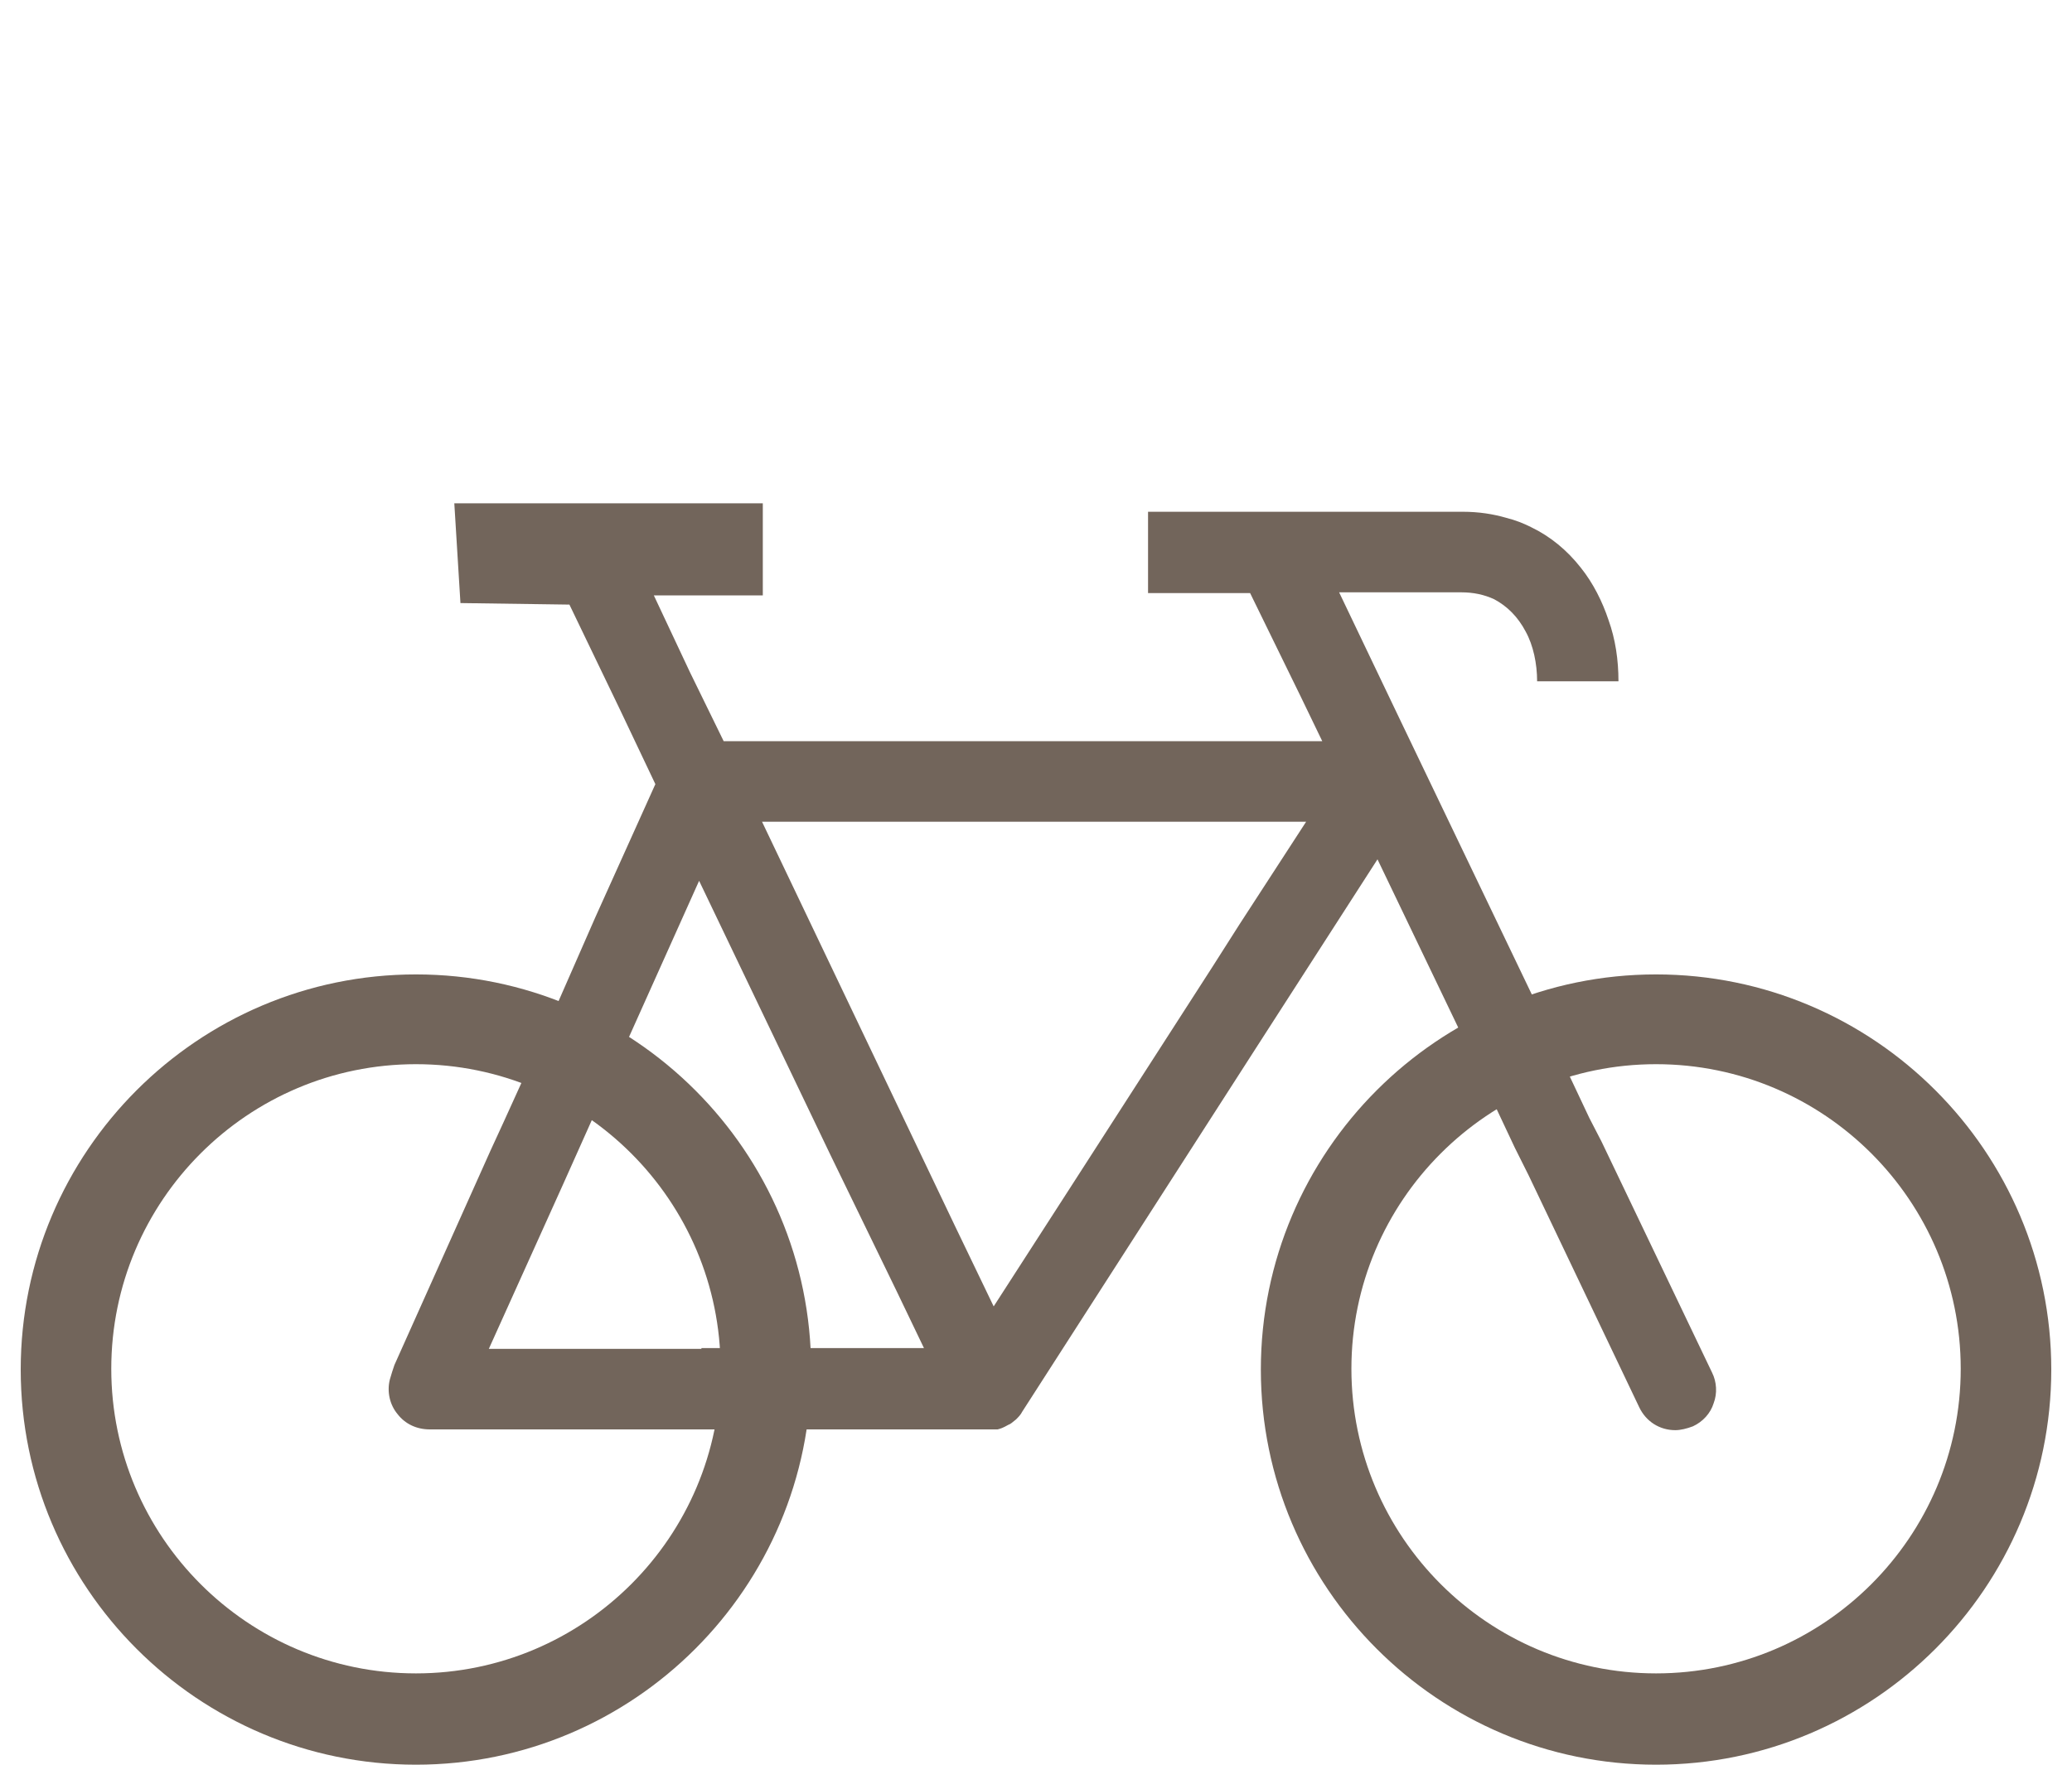
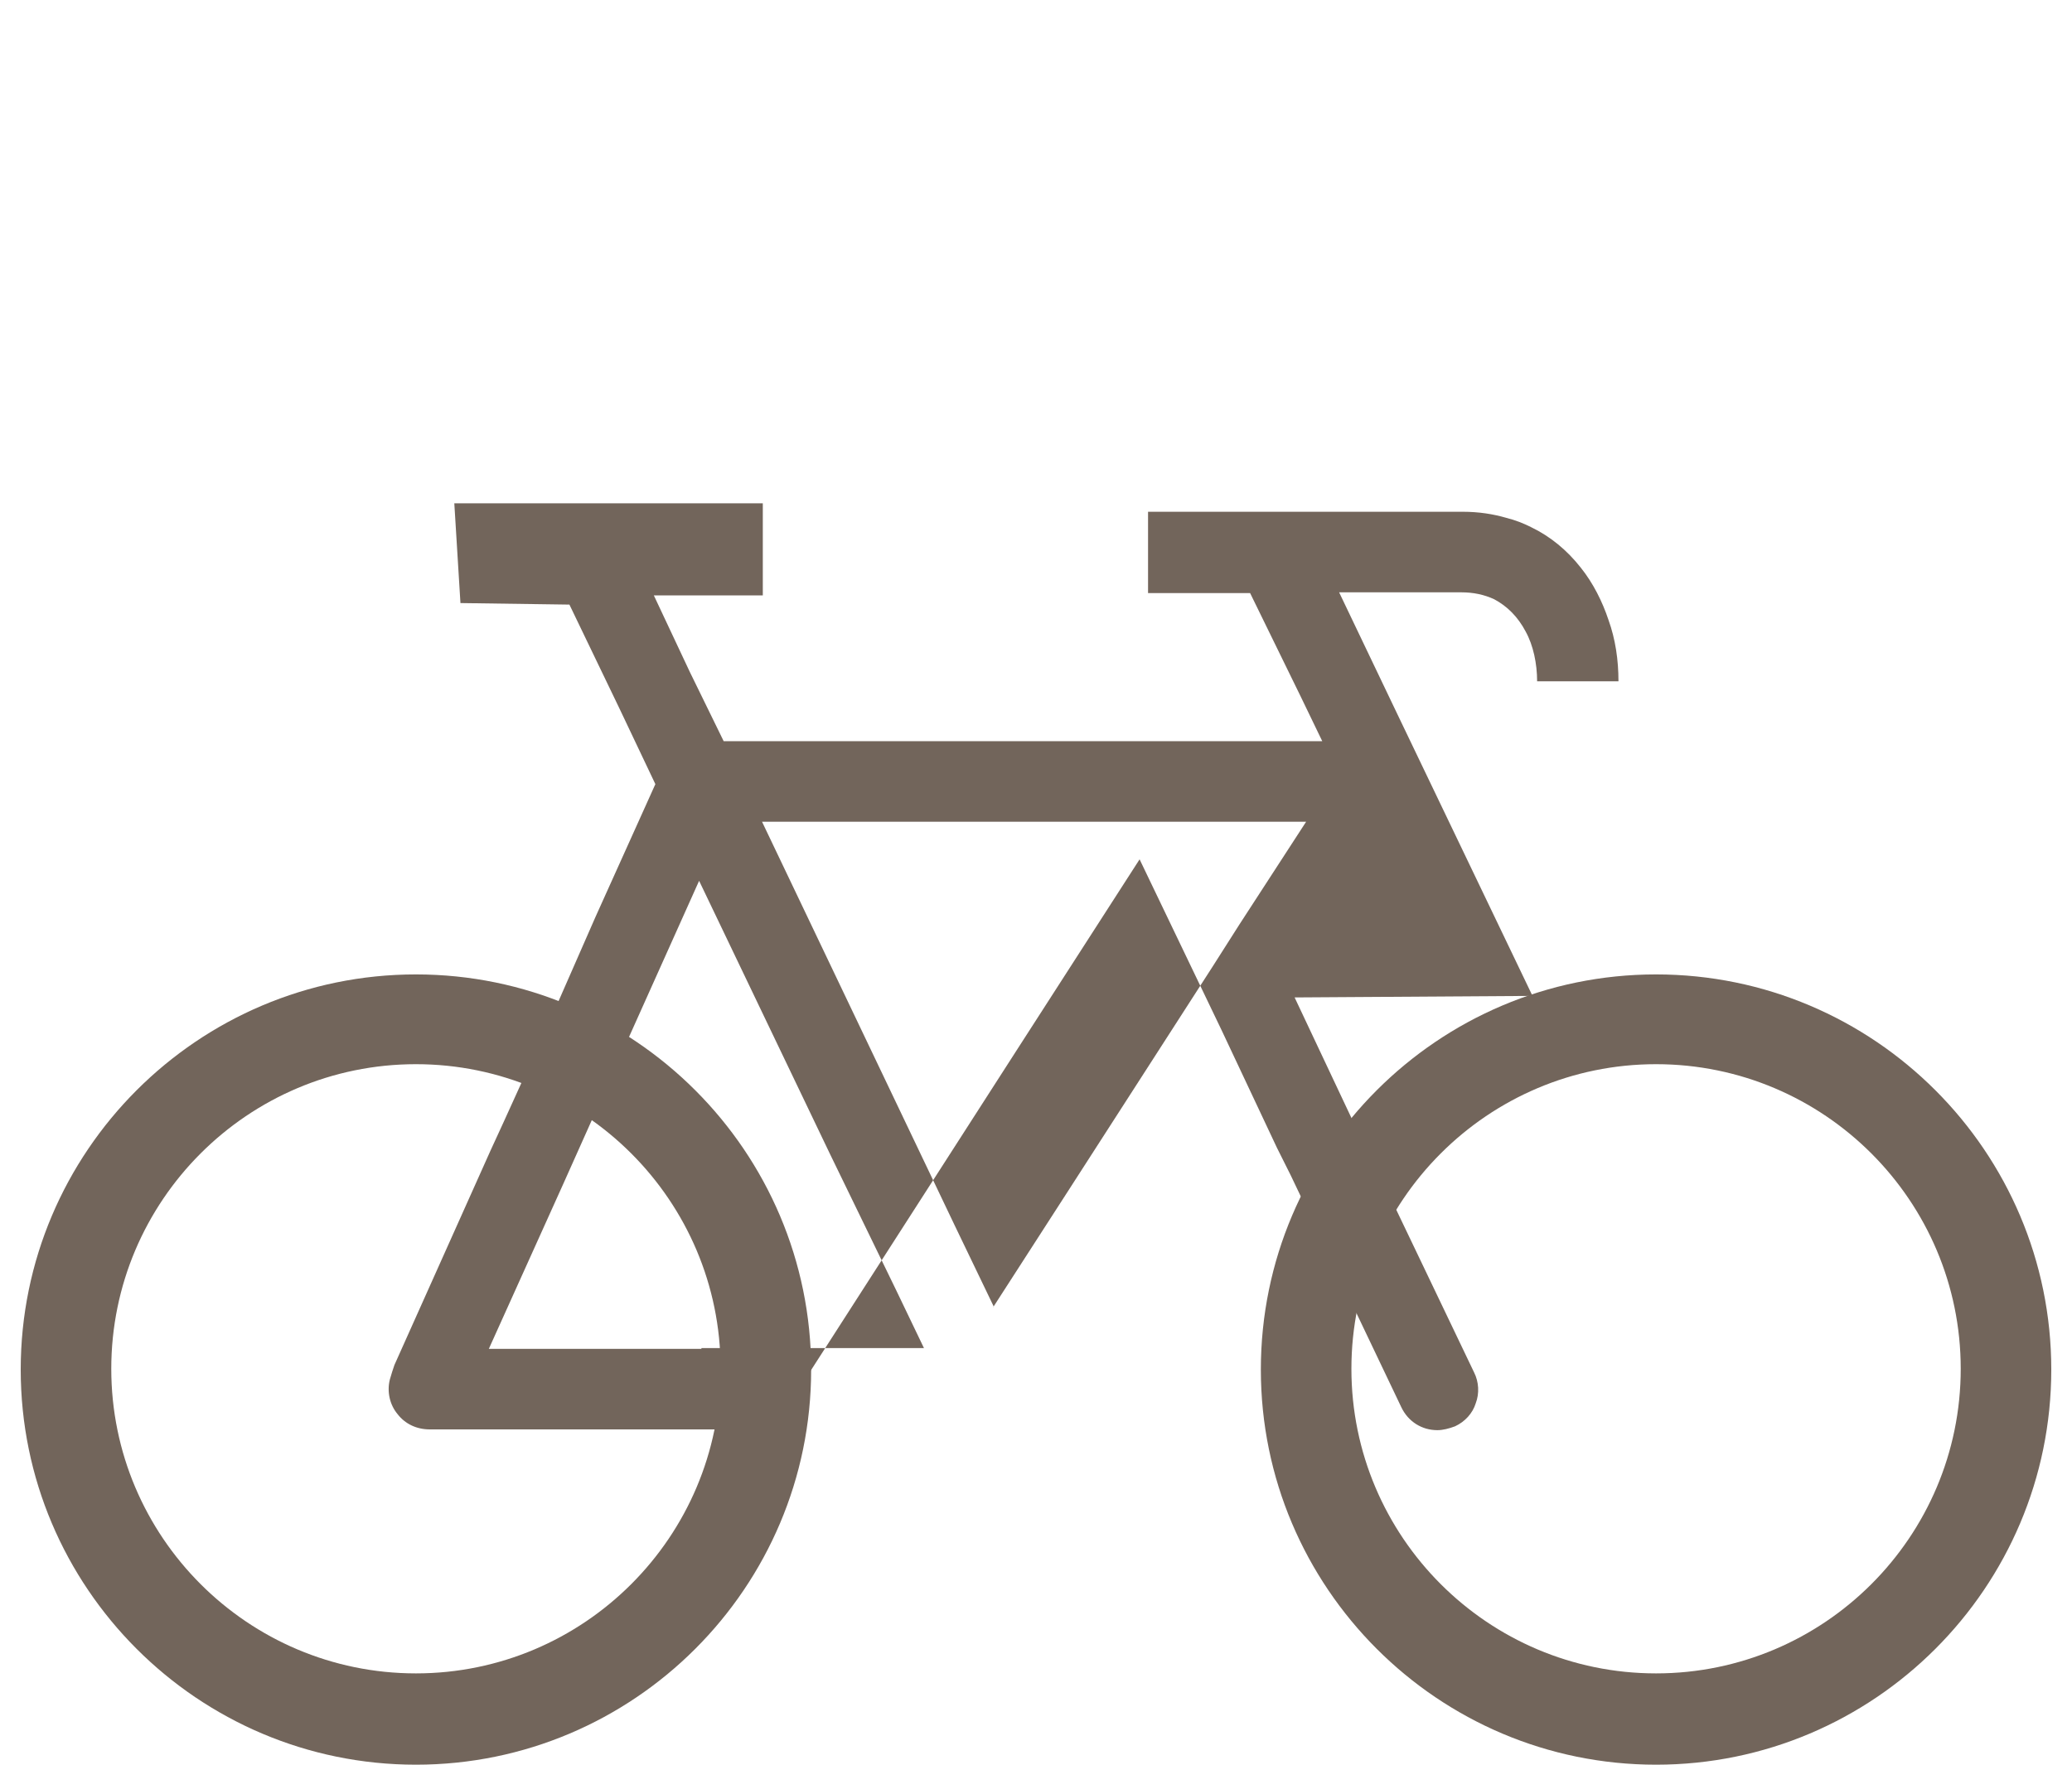
<svg xmlns="http://www.w3.org/2000/svg" id="_レイヤー_2" data-name="レイヤー 2" viewBox="0 0 27 23">
  <defs>
    <style>
      .cls-1 {
        fill: none;
      }

      .cls-1, .cls-2 {
        stroke-width: 0px;
      }

      .cls-2 {
        fill: #72655b;
      }
    </style>
  </defs>
  <g id="ico_transportation_01">
    <g>
-       <rect class="cls-1" width="27" height="23" />
      <g>
-         <path class="cls-2" d="M19.97,12.98l-1.76-3.67-.76-1.59h1.59c.16,0,.3.03.43.09.17.09.31.23.41.42.1.18.15.42.15.65h1.06c0-.28-.04-.55-.13-.8-.08-.24-.2-.48-.36-.68-.18-.23-.4-.41-.65-.53-.1-.05-.2-.09-.32-.12-.17-.05-.36-.08-.57-.08h-4.1s0,1.06,0,1.06h1.33s.66,1.35.66,1.35l.28.58h-7.8s-.44-.9-.44-.9l-.47-1h1.42v-1.2s-4.02,0-4.02,0l.08,1.3,1.42.02.65,1.35.47.99-.78,1.73-.5,1.14-.7,1.54-.17.37-1.25,2.79s-.02.06-.03.09l-.03.1c-.04.16,0,.33.1.45.1.13.25.2.42.2h3.1s.45,0,.45,0h1.69s2.05,0,2.05,0c.04,0,.07,0,.11,0,.04-.01.07-.02.14-.06.03-.01.05-.03.1-.07.03-.03.06-.06.08-.1l3.04-4.73,1.59-2.47,1.07,2.23.72,1.53.18.36,1.44,3.02c.09.19.27.3.47.3.07,0,.15-.02.23-.05.13-.06.23-.17.27-.3.05-.13.04-.28-.02-.4l-1.44-3.01-.16-.31-.74-1.57ZM9.14,17.58h-1.97s-.8,0-.8,0l.97-2.15.85-1.9.92-2.05,1.71,3.57.86,1.77.36.75h-1.21s-1.69,0-1.69,0ZM12.95,17.03l-.51-1.06-2.51-5.26h4.59s2.5,0,2.5,0l-.87,1.34-.35.55-1.88,2.92-.98,1.52Z" />
+         <path class="cls-2" d="M19.97,12.98l-1.76-3.67-.76-1.59h1.59c.16,0,.3.03.43.09.17.09.31.23.41.42.1.18.15.42.15.65h1.06c0-.28-.04-.55-.13-.8-.08-.24-.2-.48-.36-.68-.18-.23-.4-.41-.65-.53-.1-.05-.2-.09-.32-.12-.17-.05-.36-.08-.57-.08h-4.1s0,1.06,0,1.06h1.33s.66,1.35.66,1.35l.28.58h-7.8s-.44-.9-.44-.9l-.47-1h1.42v-1.2s-4.02,0-4.02,0l.08,1.3,1.42.02.65,1.35.47.99-.78,1.73-.5,1.14-.7,1.54-.17.37-1.25,2.79s-.02.06-.03.09l-.03.1c-.04.16,0,.33.1.45.1.13.25.2.42.2s.45,0,.45,0h1.69s2.05,0,2.05,0c.04,0,.07,0,.11,0,.04-.01.07-.02.14-.06.03-.01.05-.03.1-.07.03-.03.06-.06.08-.1l3.04-4.73,1.59-2.47,1.07,2.23.72,1.53.18.36,1.44,3.02c.09.19.27.3.47.3.07,0,.15-.02.23-.05.13-.06.23-.17.27-.3.05-.13.04-.28-.02-.4l-1.44-3.01-.16-.31-.74-1.57ZM9.14,17.58h-1.97s-.8,0-.8,0l.97-2.15.85-1.9.92-2.05,1.71,3.57.86,1.77.36.75h-1.21s-1.69,0-1.69,0ZM12.95,17.03l-.51-1.06-2.51-5.26h4.59s2.5,0,2.5,0l-.87,1.34-.35.55-1.88,2.92-.98,1.52Z" />
        <path class="cls-2" d="M5.42,23c-2.84,0-5.15-2.31-5.15-5.15s2.31-5.15,5.15-5.15,5.15,2.31,5.15,5.15-2.31,5.15-5.15,5.15ZM5.42,13.87c-2.19,0-3.97,1.78-3.97,3.97s1.78,3.97,3.97,3.97,3.97-1.78,3.97-3.97-1.78-3.97-3.97-3.97Z" />
        <path class="cls-2" d="M21.58,23c-2.84,0-5.15-2.31-5.15-5.15s2.31-5.15,5.15-5.15,5.15,2.31,5.15,5.15-2.31,5.15-5.15,5.15ZM21.58,13.87c-2.19,0-3.97,1.78-3.97,3.97s1.78,3.97,3.97,3.97,3.97-1.78,3.97-3.97-1.78-3.97-3.97-3.97Z" />
      </g>
    </g>
  </g>
</svg>